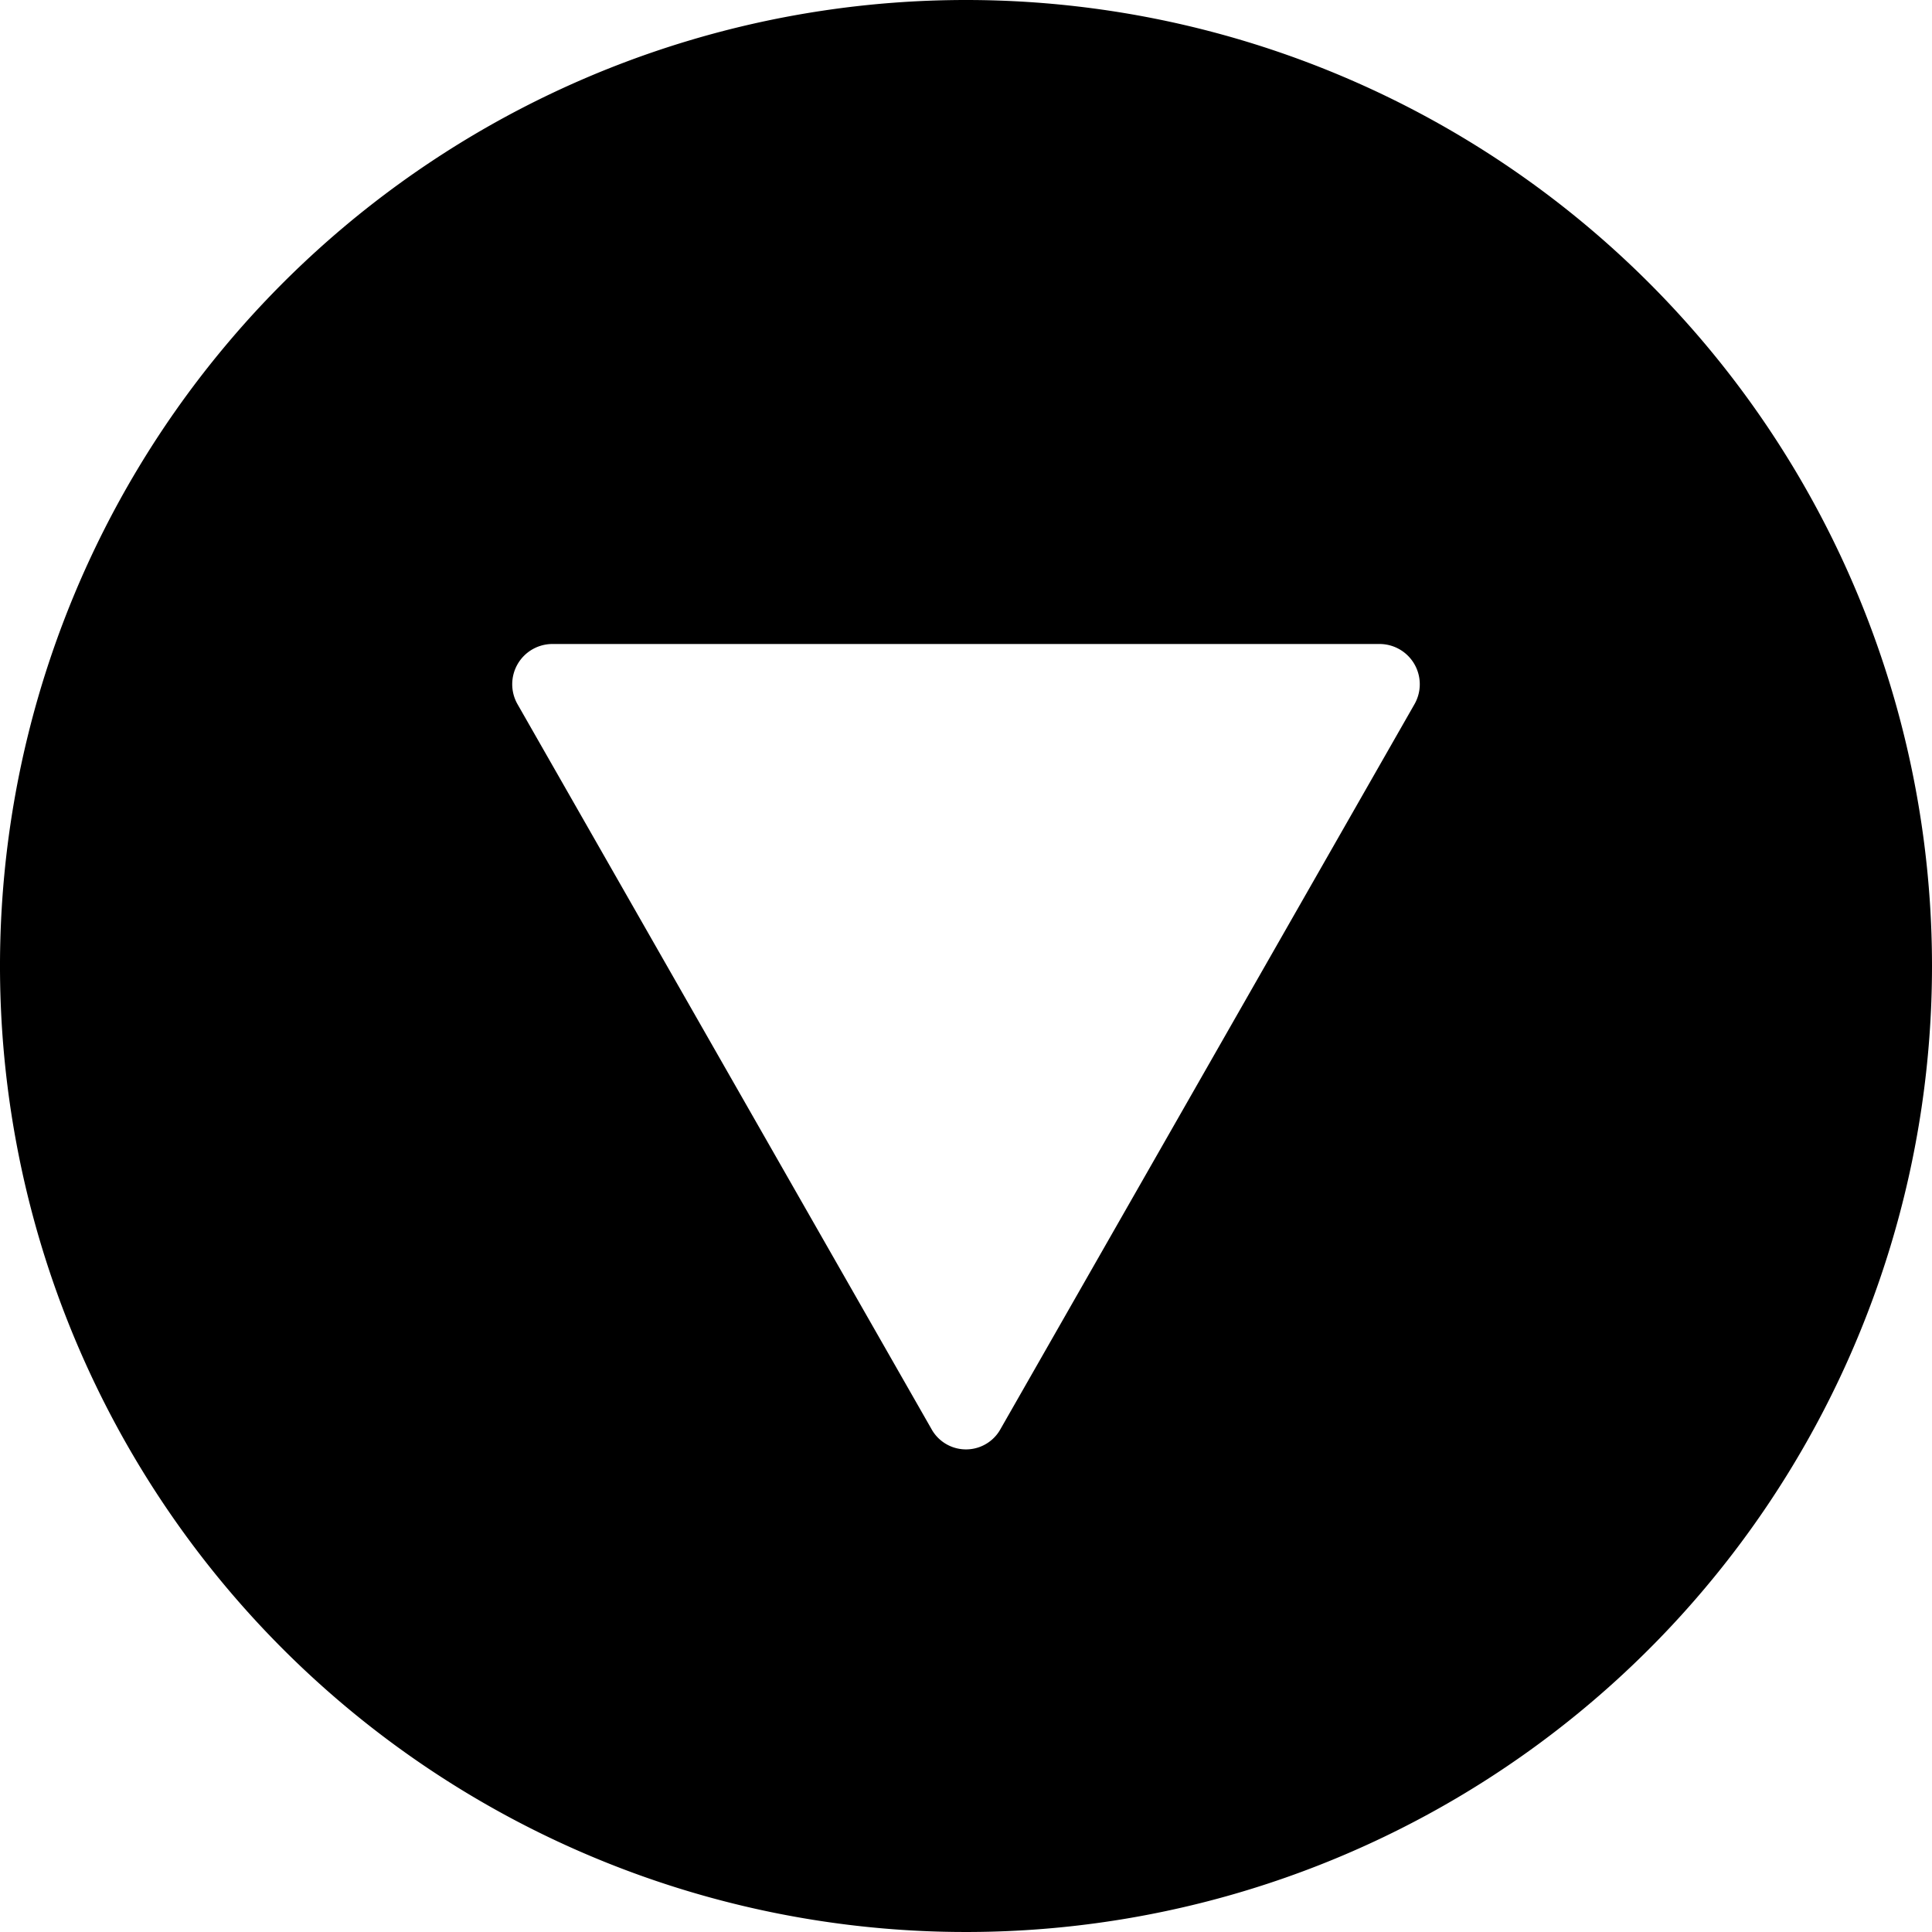
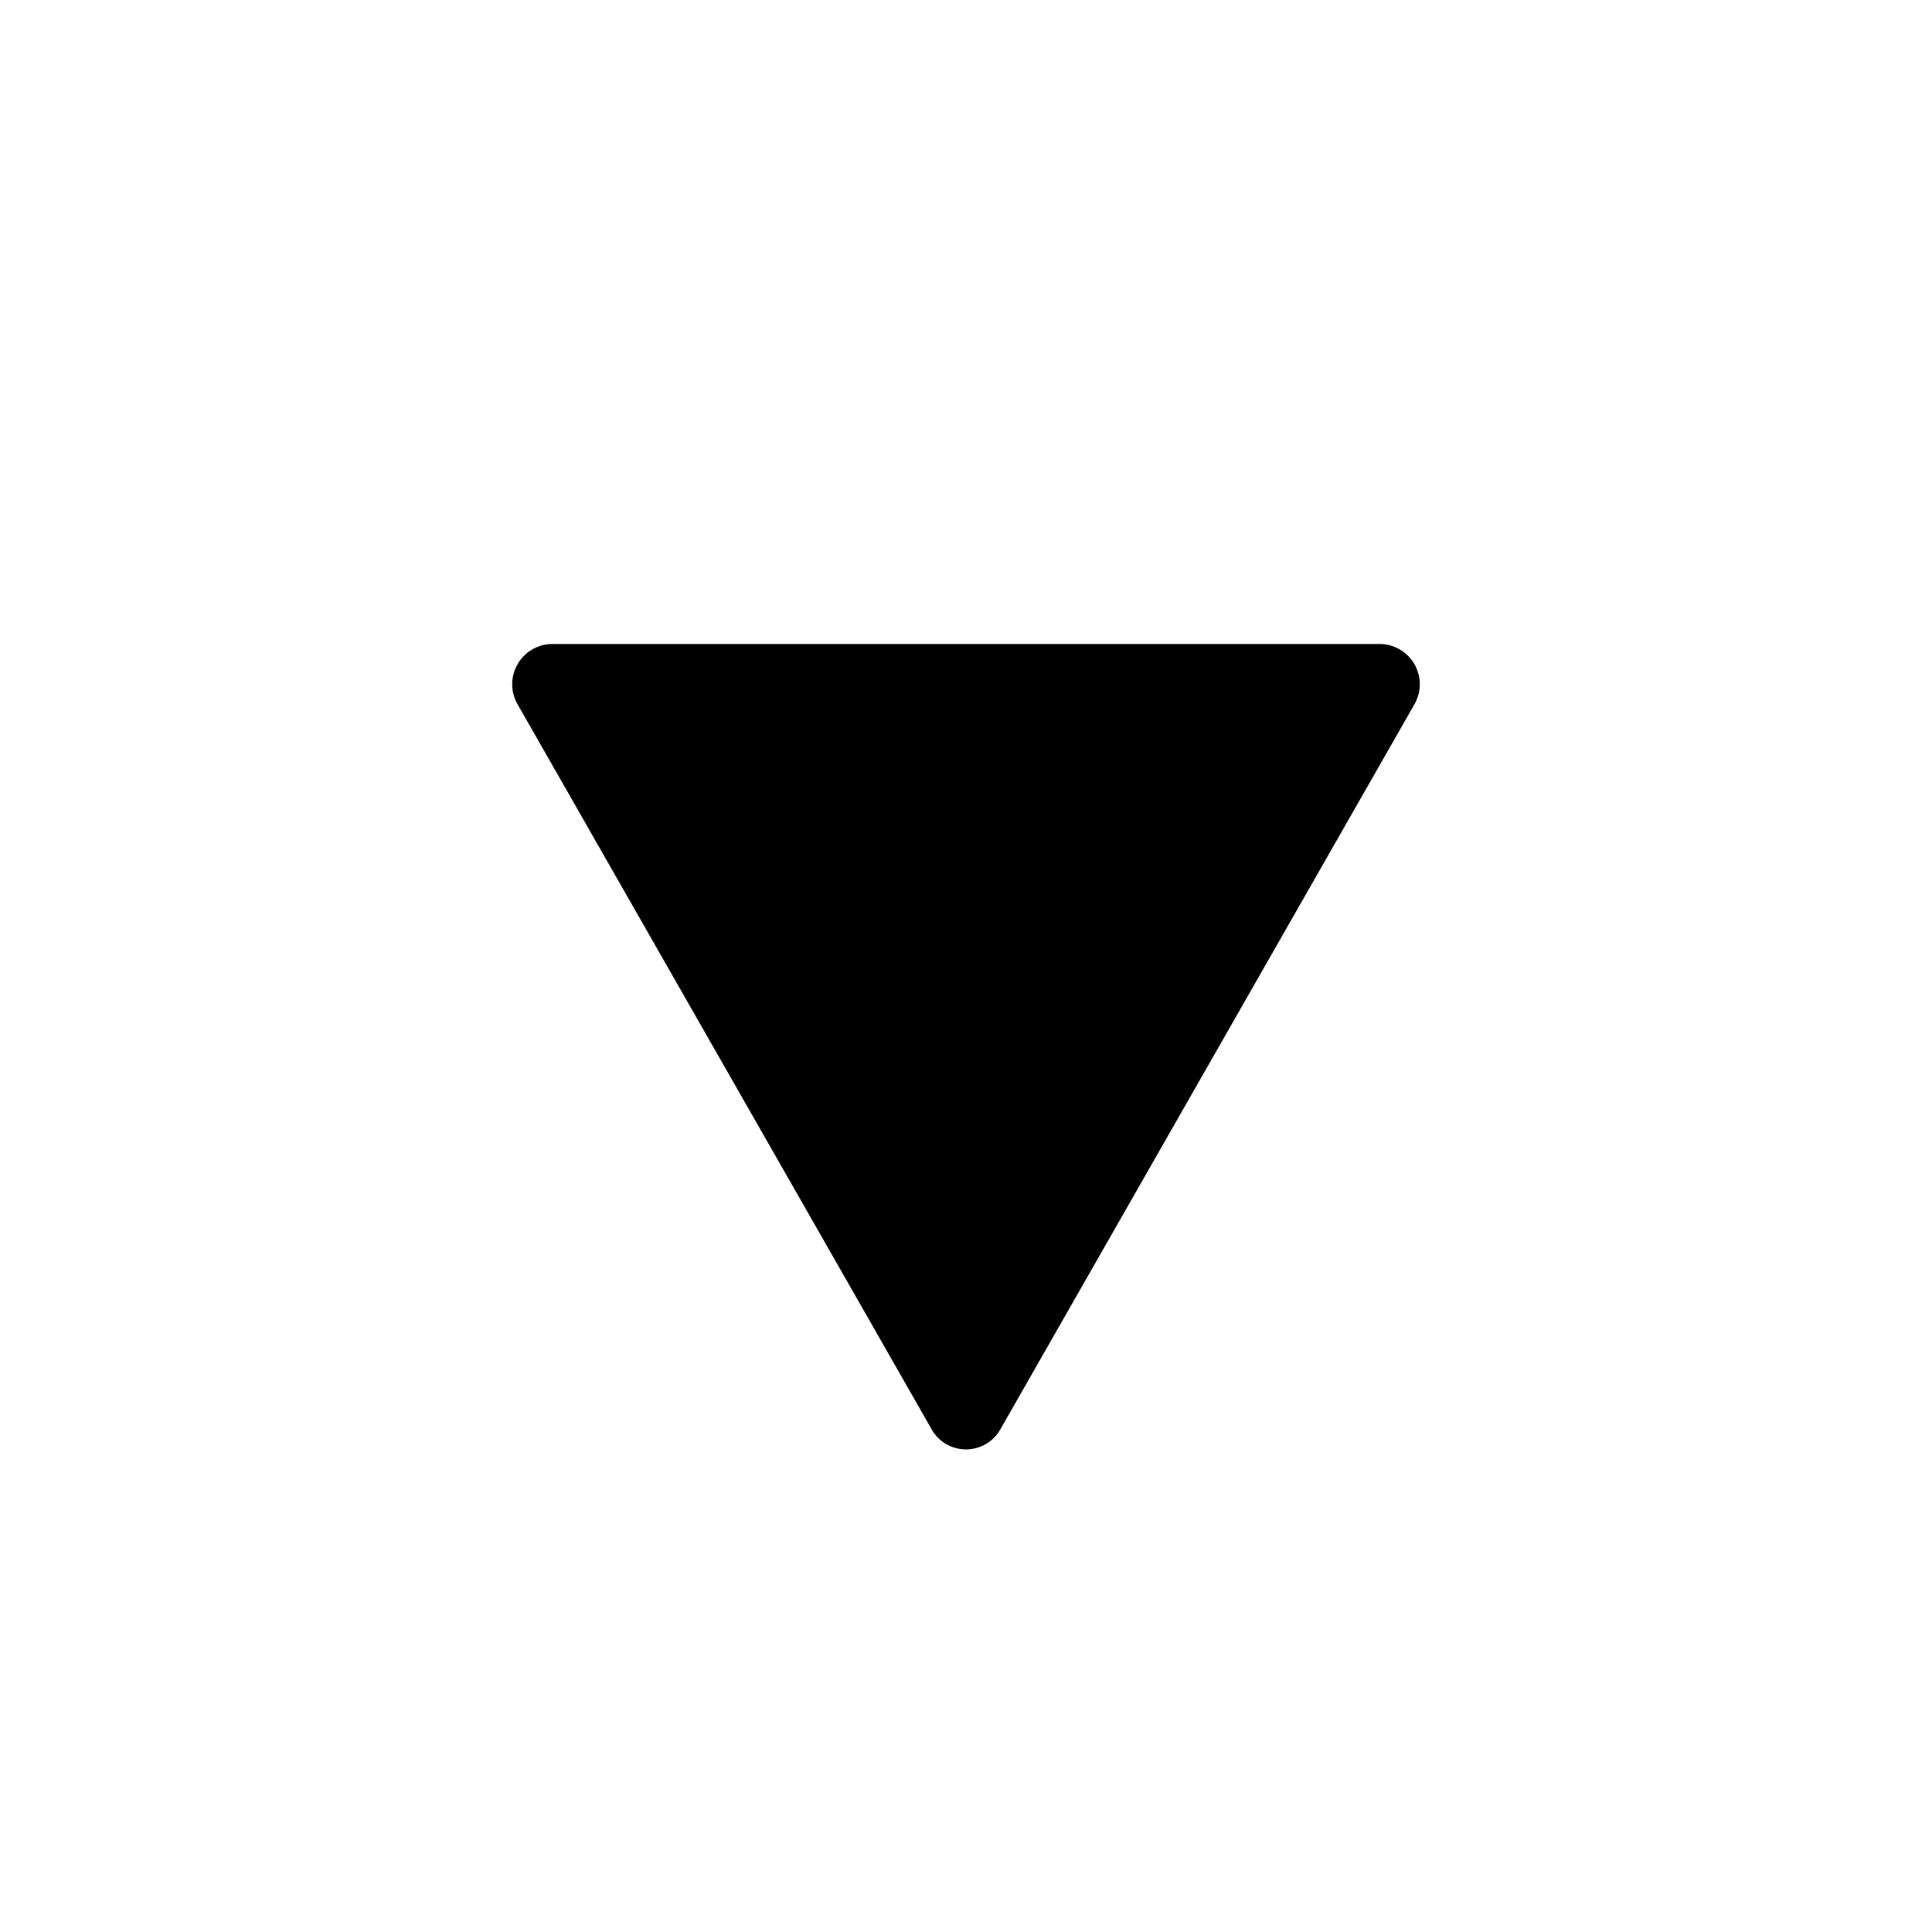
<svg xmlns="http://www.w3.org/2000/svg" viewBox="0 0 24 24">
-   <path d="M12 0a12 12 0 1 0 12 12A12 12 0 0 0 12 0Zm5.57 8.75 -5.14 9a0.49 0.49 0 0 1 -0.86 0l-5.14 -9a0.5 0.5 0 0 1 0 -0.5 0.5 0.5 0 0 1 0.43 -0.25h10.28a0.5 0.5 0 0 1 0.43 0.25 0.5 0.5 0 0 1 0 0.5Z" fill="#000000" stroke-width="1" />
+   <path d="M12 0A12 12 0 0 0 12 0Zm5.57 8.75 -5.14 9a0.49 0.49 0 0 1 -0.86 0l-5.14 -9a0.5 0.5 0 0 1 0 -0.5 0.5 0.5 0 0 1 0.43 -0.25h10.28a0.5 0.5 0 0 1 0.43 0.25 0.5 0.5 0 0 1 0 0.5Z" fill="#000000" stroke-width="1" />
</svg>